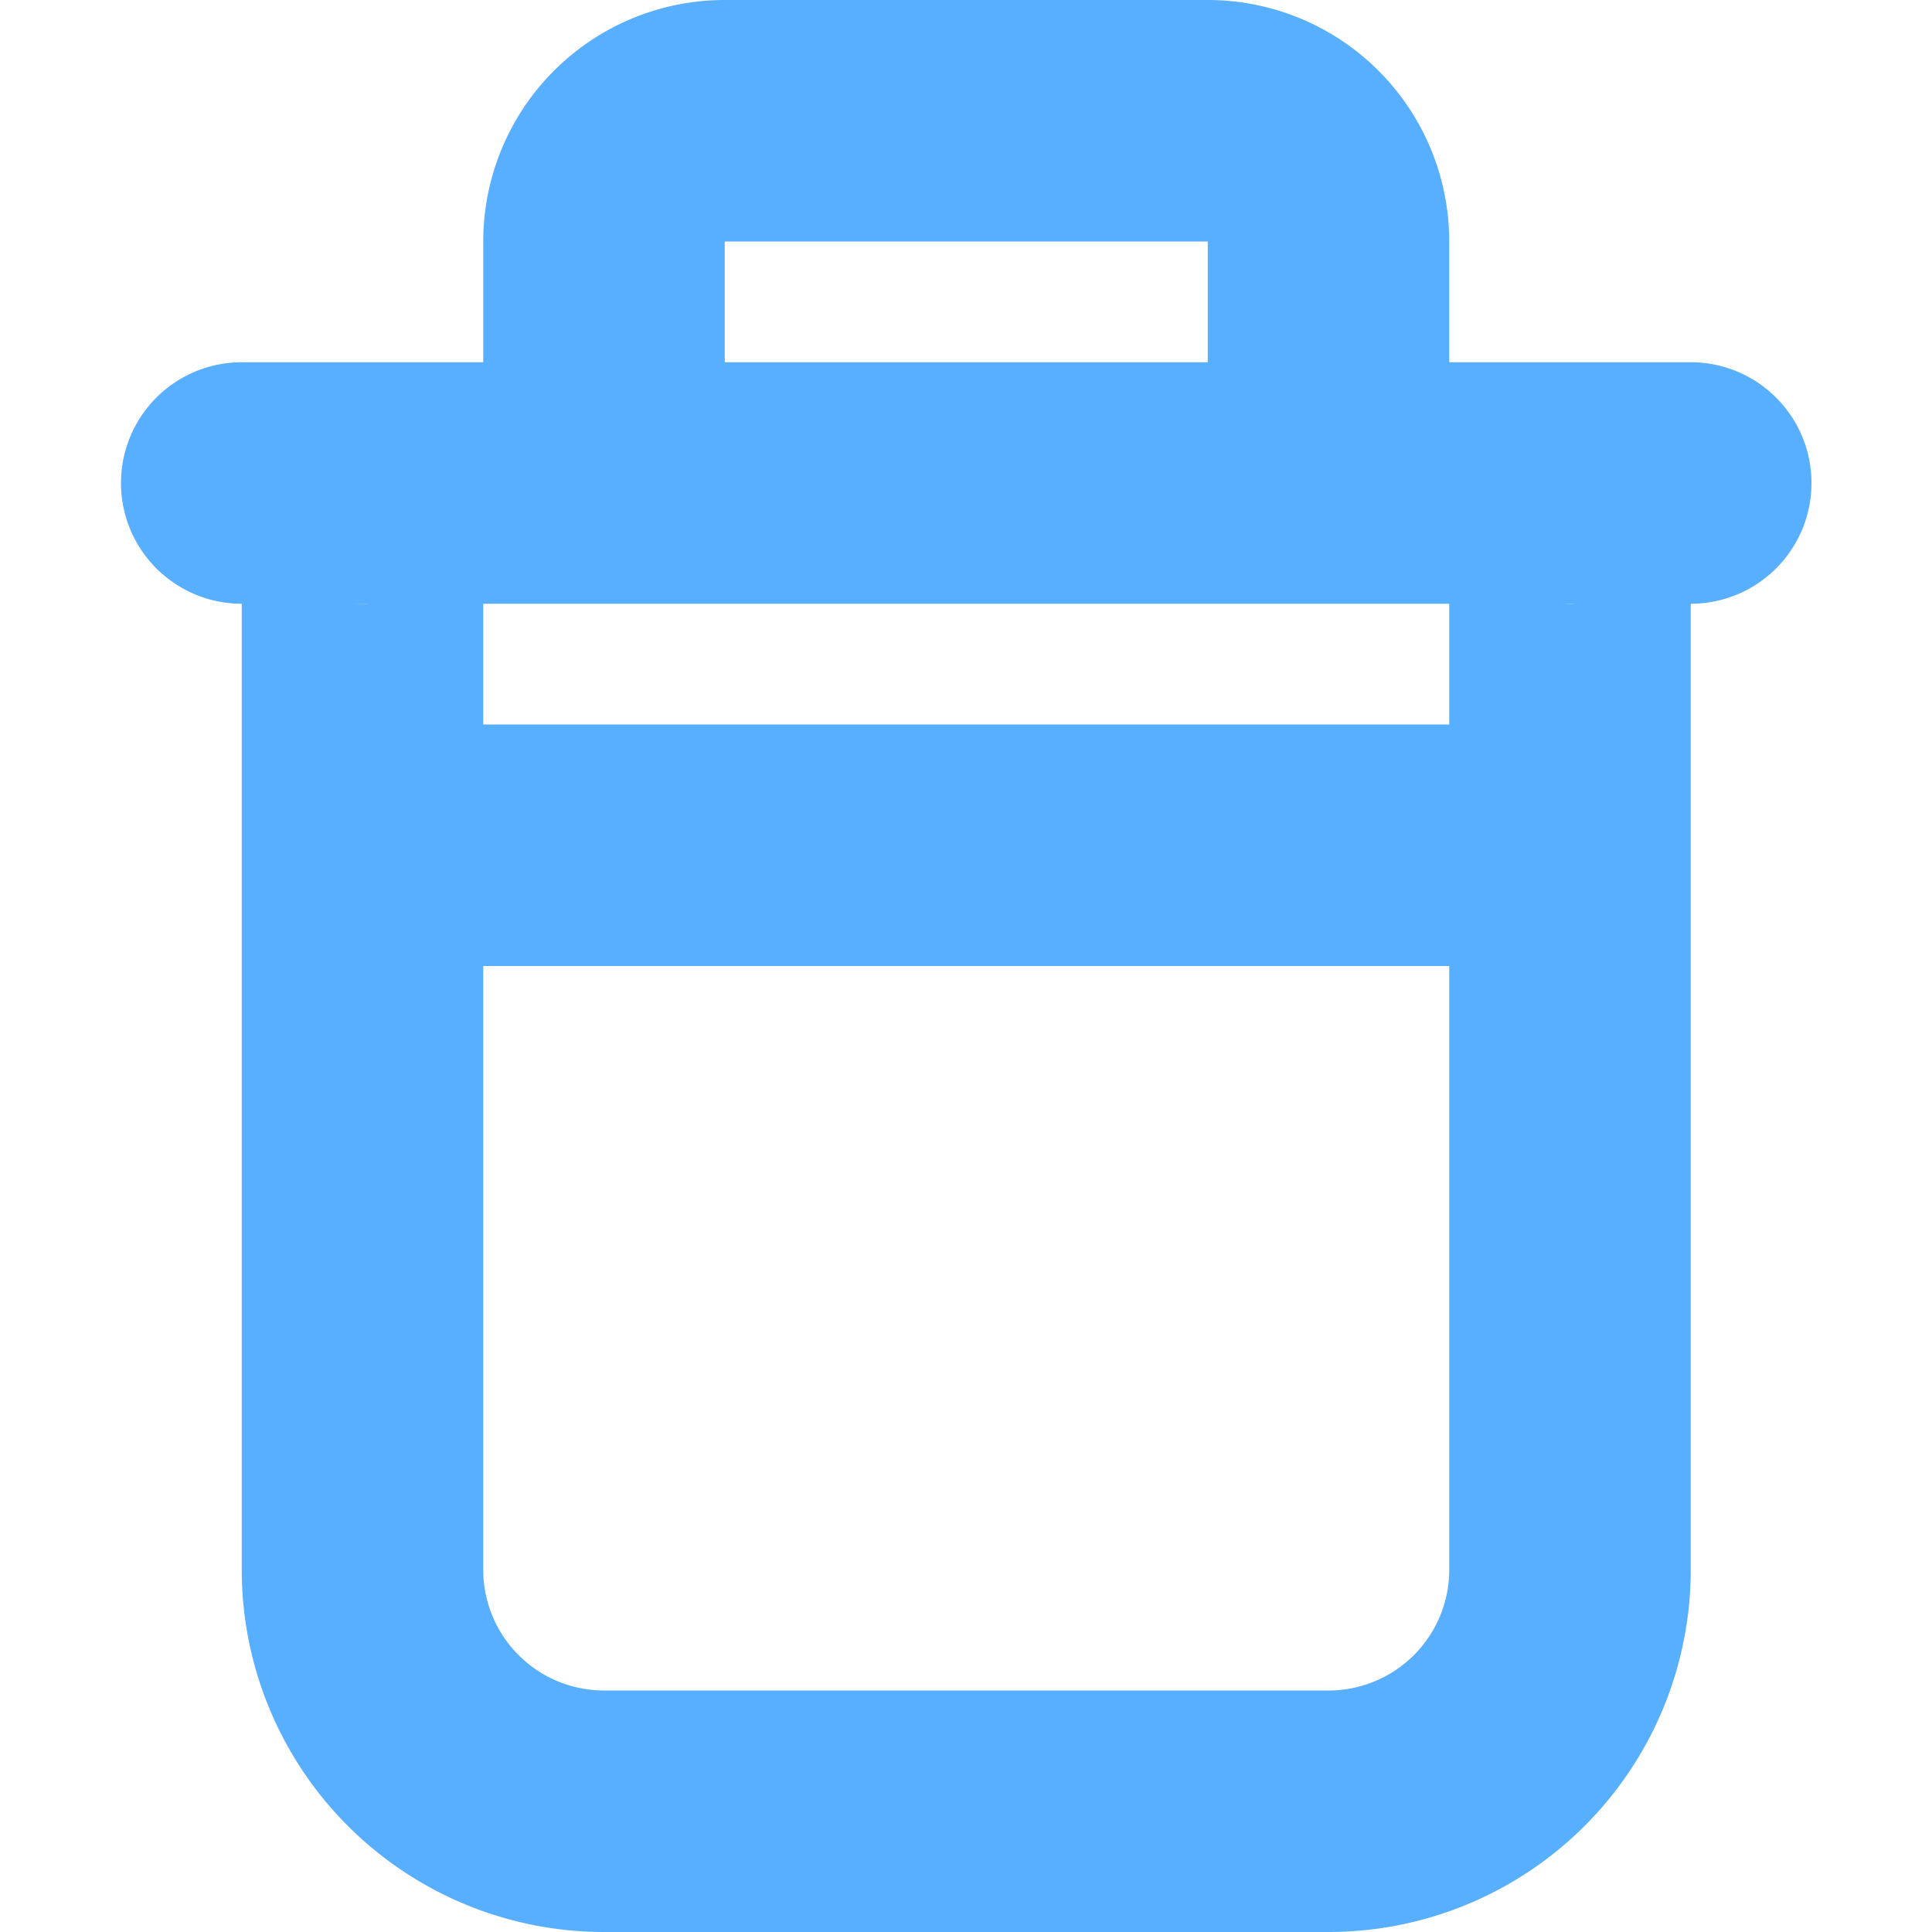
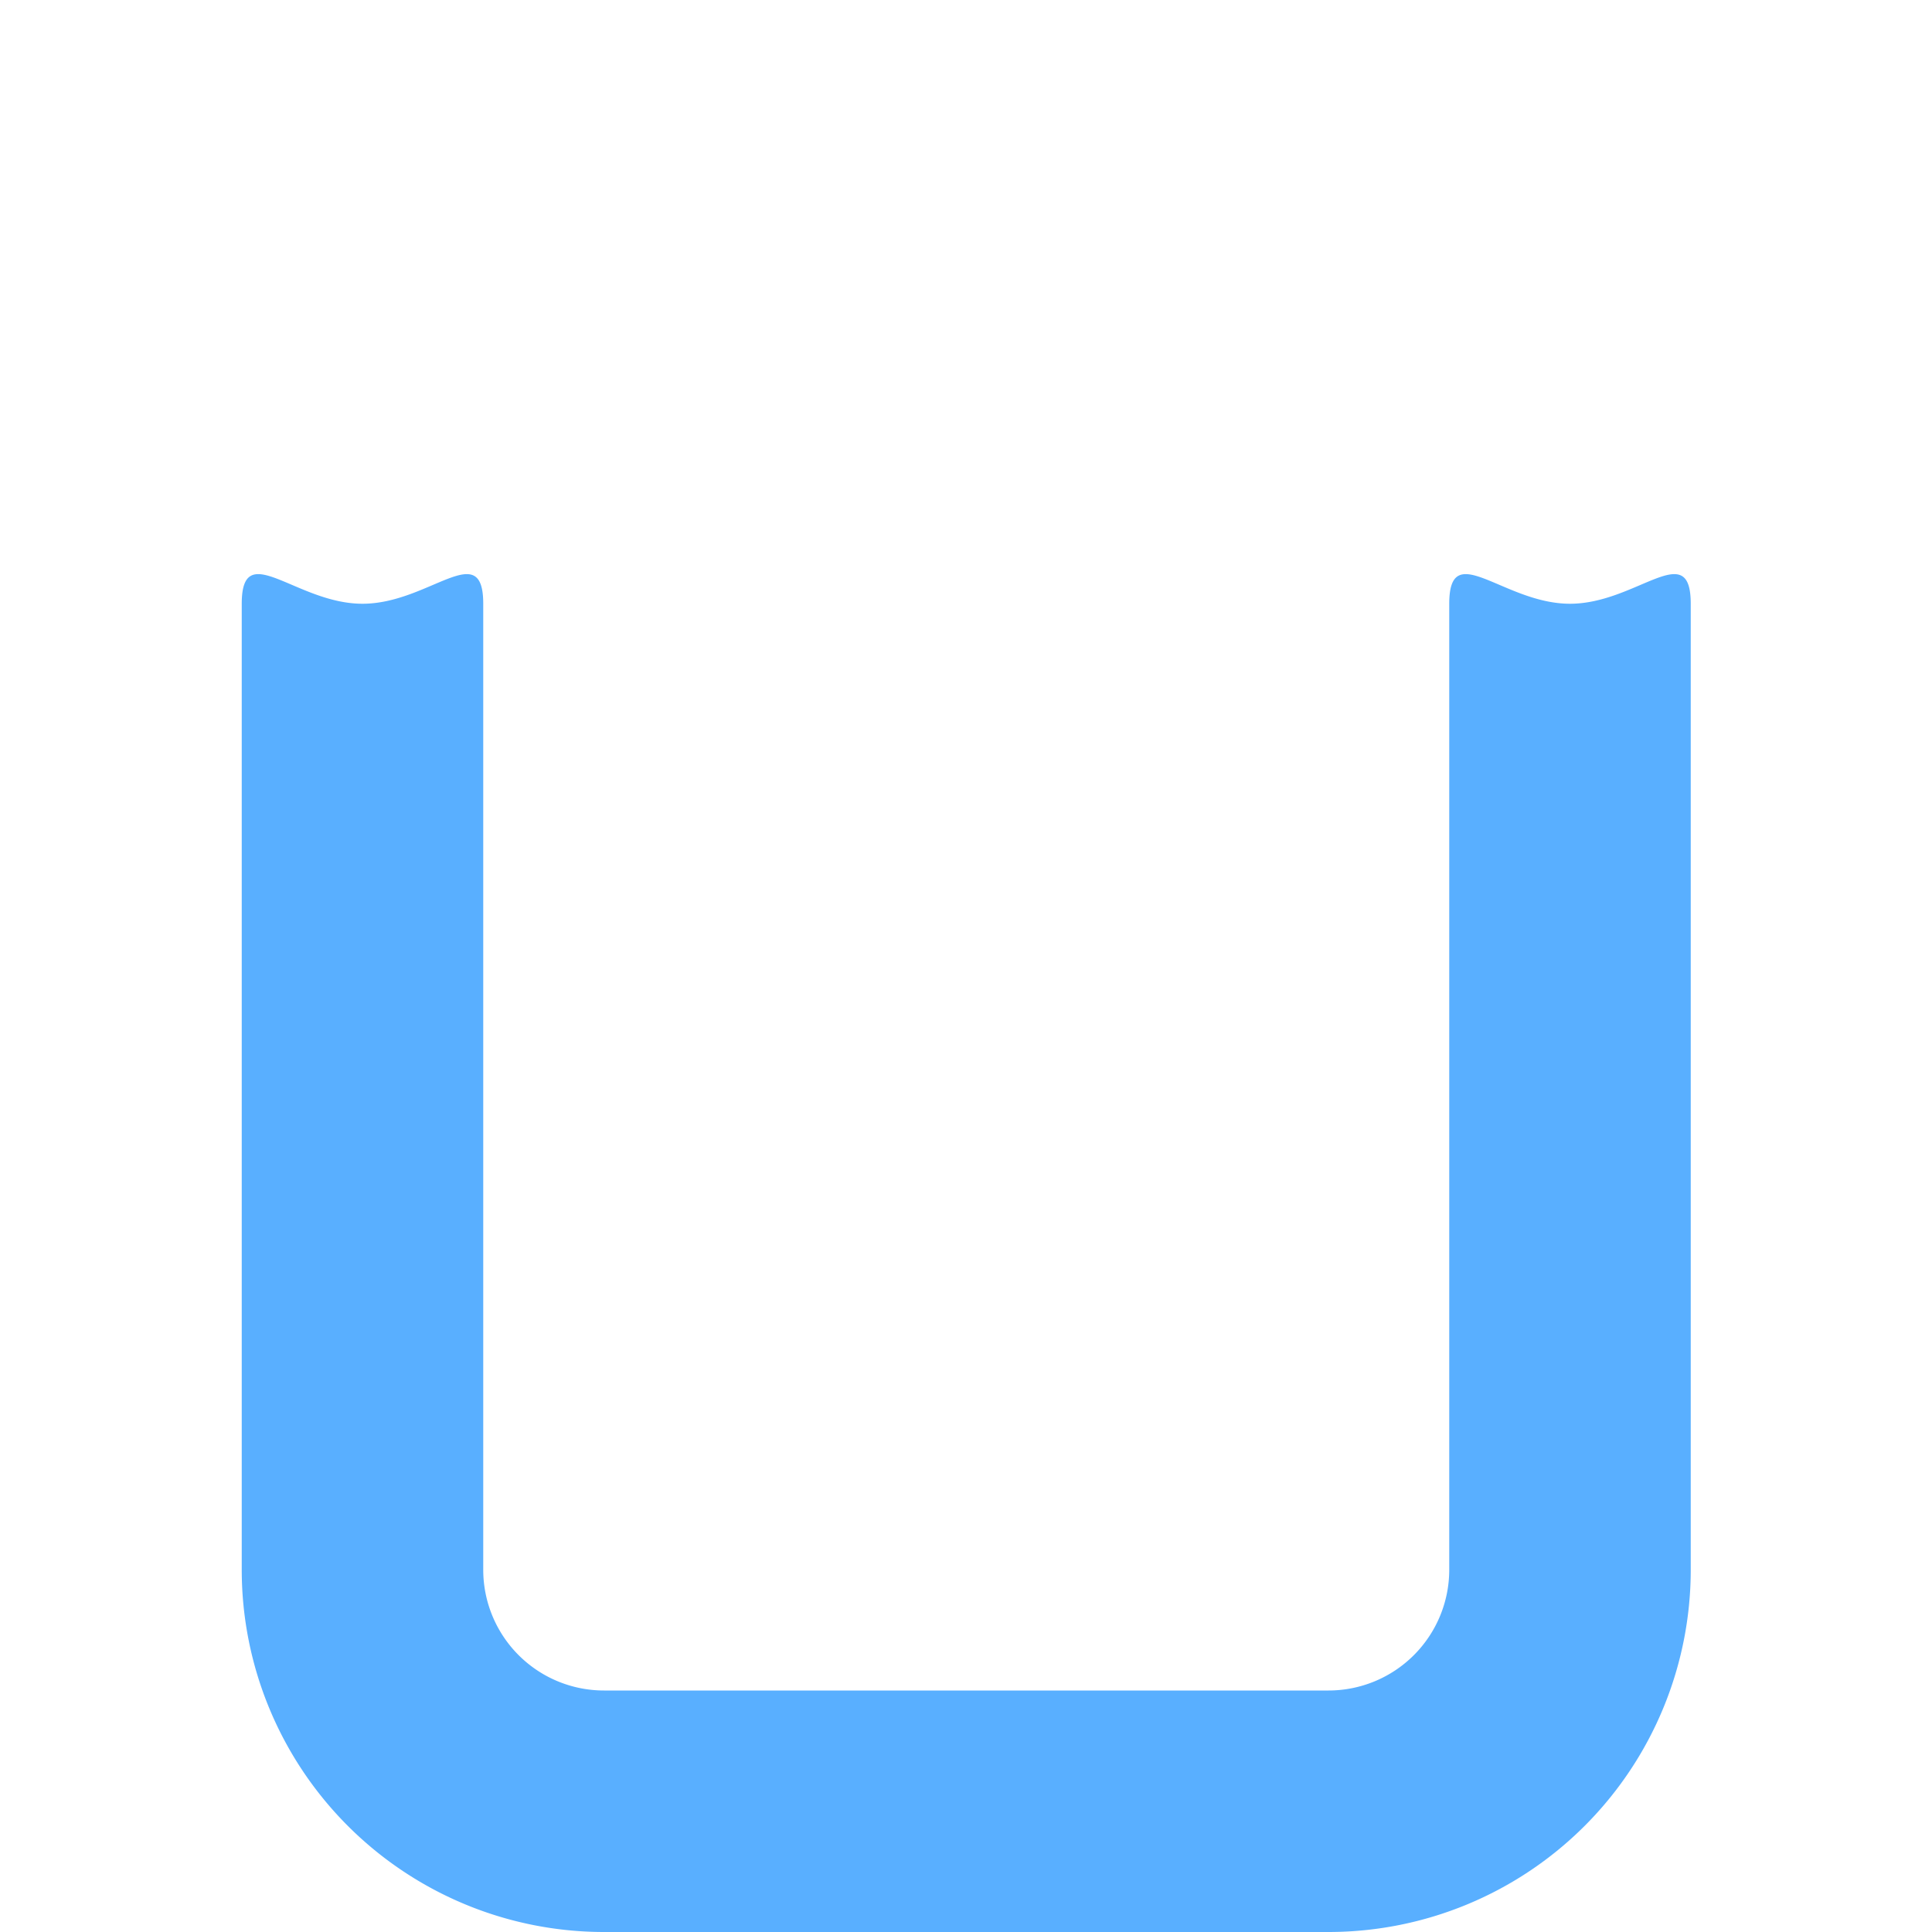
<svg xmlns="http://www.w3.org/2000/svg" width="16" height="16" fill="none">
-   <path fill-rule="evenodd" clip-rule="evenodd" d="M4.002 2a2 2 0 0 1 2-2h4a2 2 0 0 1 2 2v1h2a1 1 0 1 1 0 2h-12a1 1 0 0 1 0-2h2V2Zm6 0v1h-4V2h4Z" fill="#59AFFF" />
  <path d="M4.002 5c0-.552-.447 0-1 0-.552 0-1-.552-1 0v8a3 3 0 0 0 3 3h6a3 3 0 0 0 3-3V5c0-.552-.447 0-1 0-.552 0-1-.552-1 0v8a1 1 0 0 1-1 1h-6a1 1 0 0 1-1-1V5Z" fill="#59AFFF" />
-   <path fill="#59AFFF" d="M3.002 6h10v2h-10z" />
</svg>